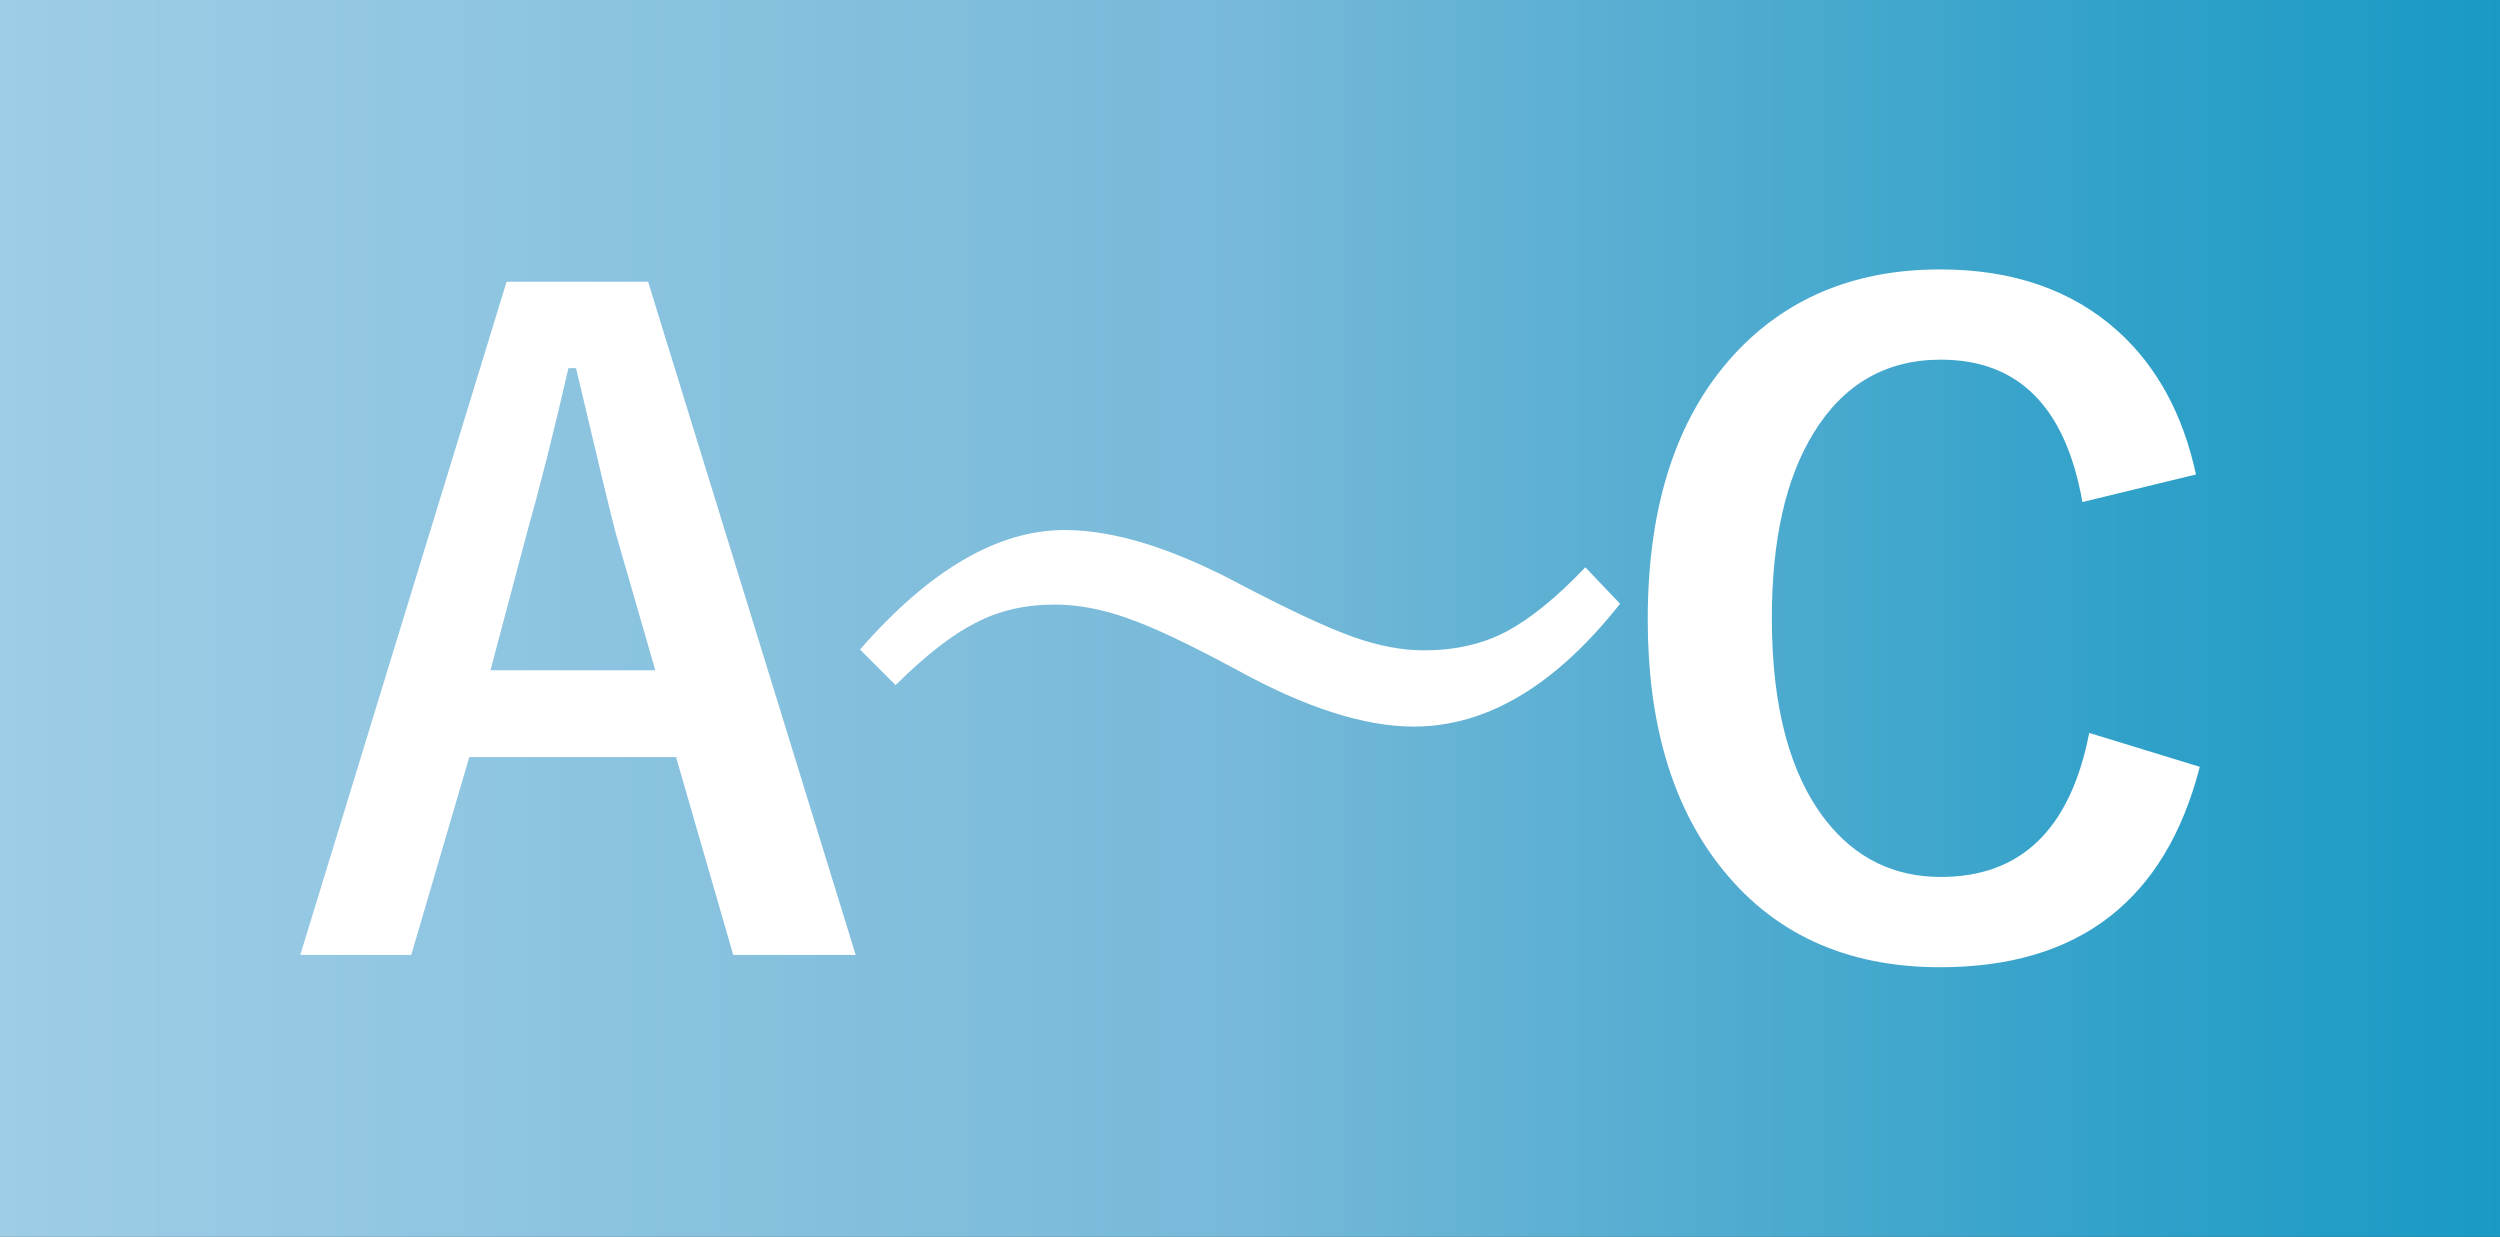
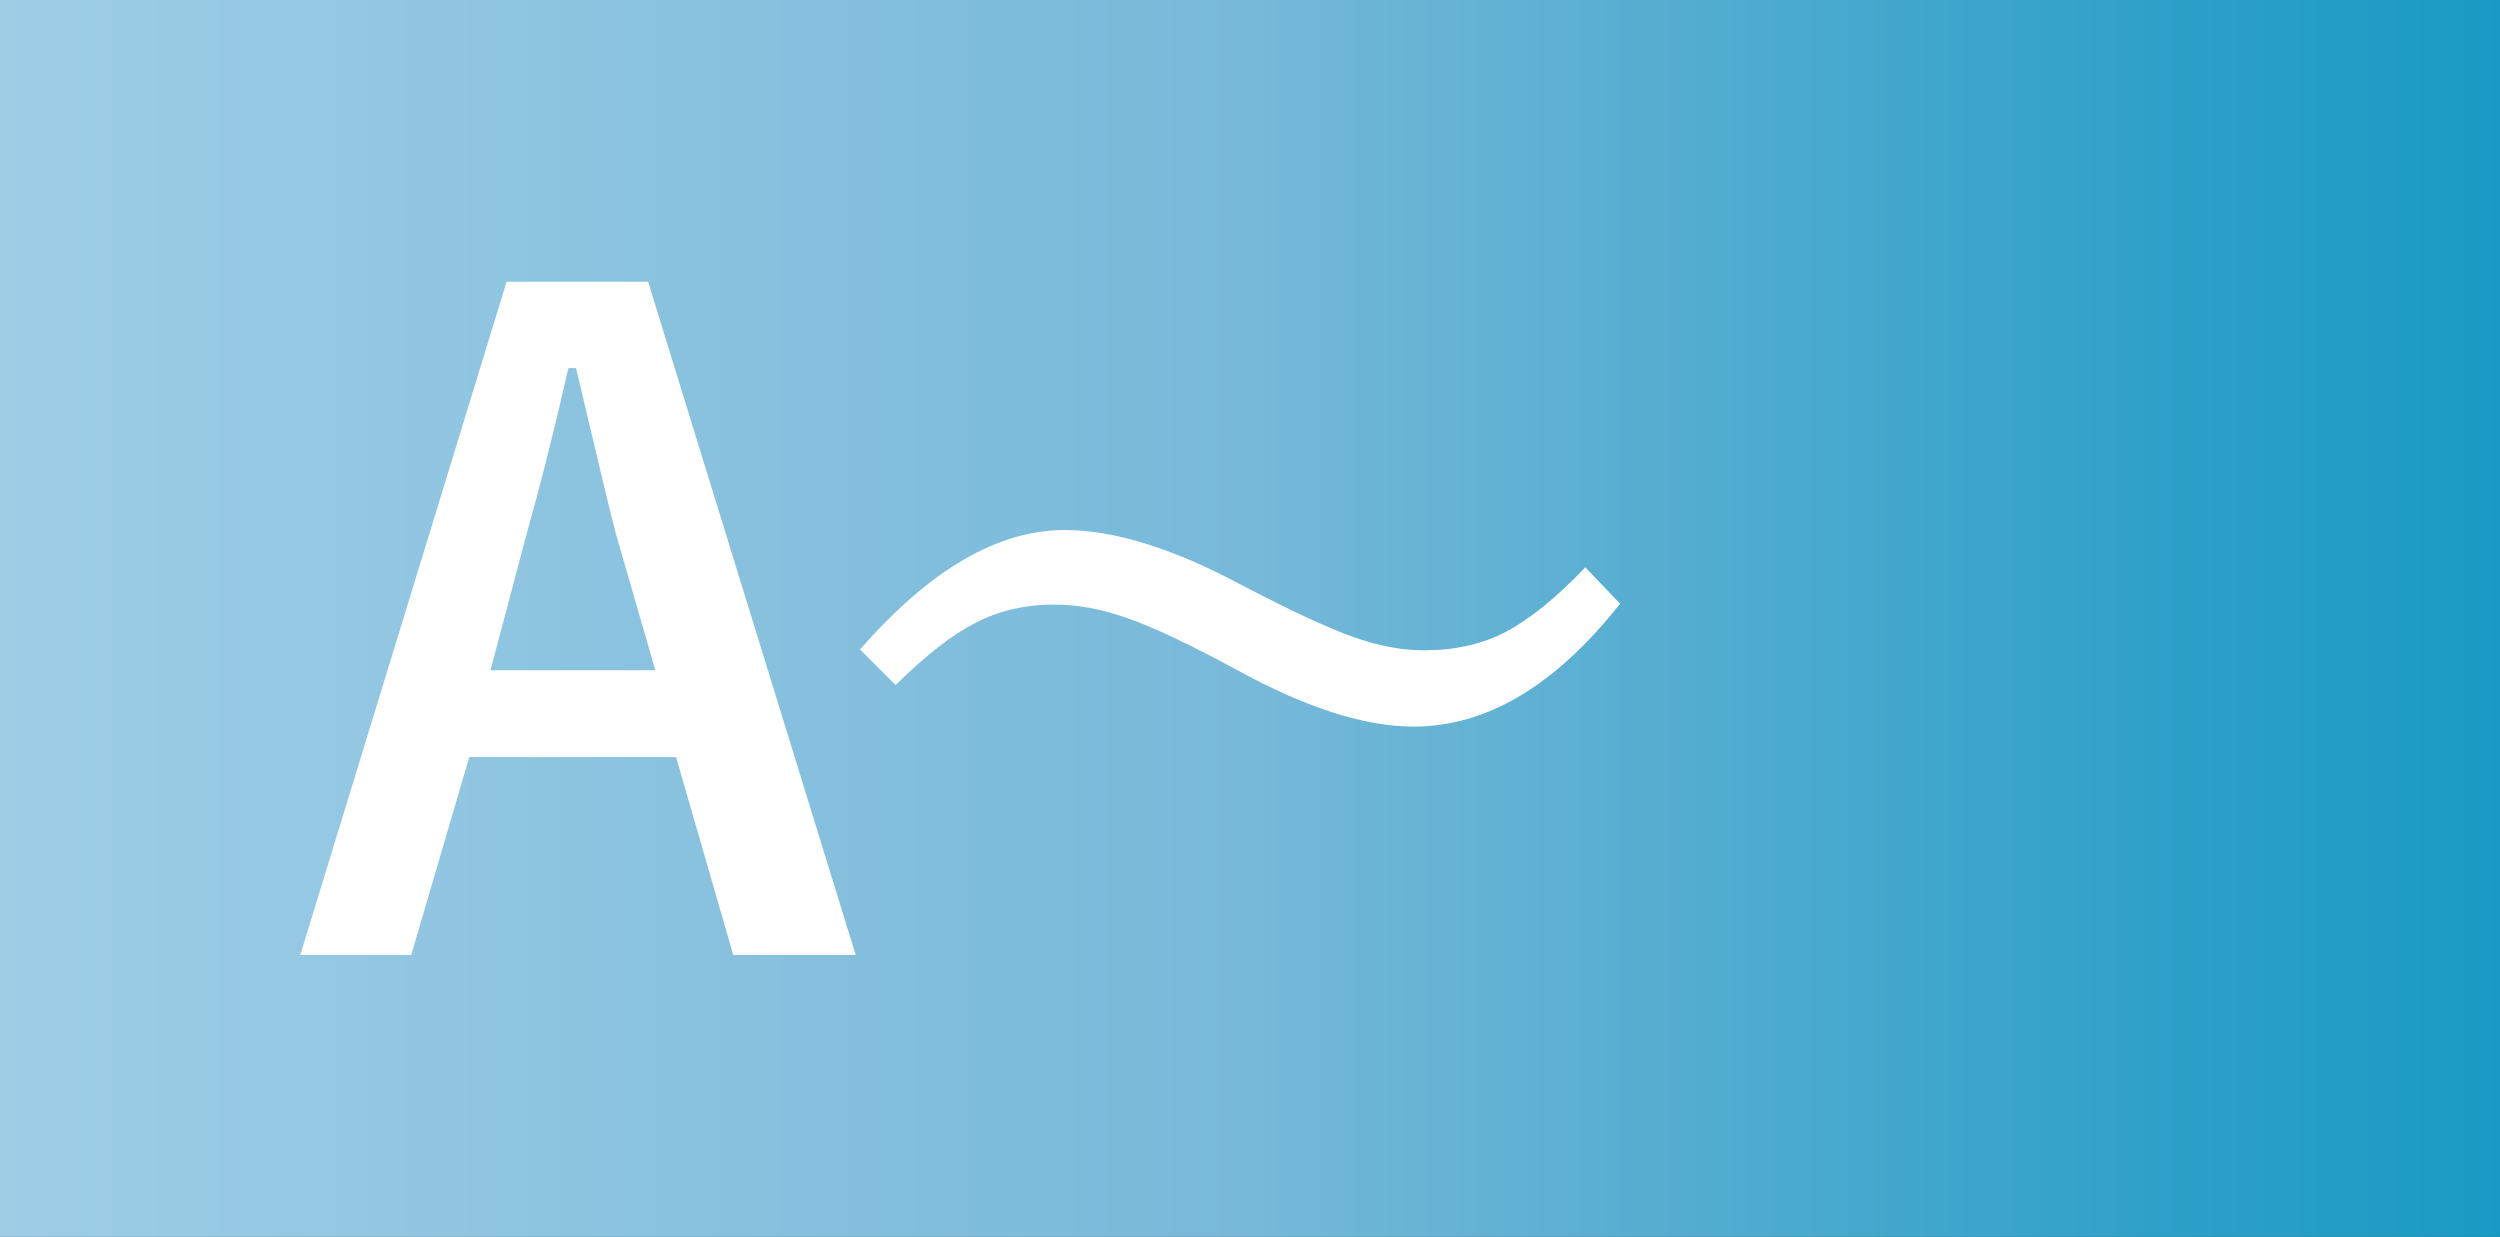
<svg xmlns="http://www.w3.org/2000/svg" id="b" viewBox="0 0 69.148 34.211">
  <rect x="0" y="0" width="69.148" height="34.211" fill="#333333" stroke="none" />
  <defs>
    <linearGradient id="d" x1="0" y1="17.106" x2="69.148" y2="17.106" gradientUnits="userSpaceOnUse">
      <stop offset="0" stop-color="#9ecde6" />
      <stop offset=".5" stop-color="#77b9d9" />
      <stop offset=".548" stop-color="#6cb5d6" />
      <stop offset=".854" stop-color="#30a1c9" />
      <stop offset="1" stop-color="#199ac4" />
    </linearGradient>
  </defs>
  <g id="c">
    <polyline points="0 34.211 0 0 69.148 0 69.148 34.211" style="fill:url(#d);" />
    <path d="m17.926,7.792l5.742,18.621h-3.387l-1.582-5.473h-5.719l-1.605,5.473h-3.07L14.012,7.792h3.914Zm.199,10.746l-1.09-3.773c-.141-.531-.508-2.059-1.102-4.582h-.211c-.398,1.742-.781,3.262-1.148,4.559l-1.008,3.797h4.559Z" style="fill:#fff;" />
    <path d="m29.447,14.66c1.367,0,2.992.504,4.875,1.512,1.375.719,2.418,1.203,3.129,1.453.688.242,1.332.363,1.934.363.859,0,1.617-.172,2.273-.516.664-.352,1.395-.945,2.191-1.781l.961,1.008c-1.789,2.266-3.691,3.398-5.707,3.398-1.359,0-2.984-.52-4.875-1.559-1.328-.719-2.355-1.203-3.082-1.453-.688-.242-1.348-.363-1.98-.363-.82,0-1.555.172-2.203.516-.641.328-1.371.898-2.191,1.711l-.984-.984c1.922-2.203,3.809-3.305,5.66-3.305Z" style="fill:#fff;" />
-     <path d="m60.738,13.124l-3.141.762c-.461-2.625-1.766-3.938-3.914-3.938-1.523,0-2.699.68-3.527,2.039-.766,1.25-1.148,2.953-1.148,5.109,0,2.453.496,4.316,1.488,5.59.82,1.047,1.883,1.57,3.188,1.57,2.219,0,3.586-1.328,4.102-3.984l3.059.938c-.953,3.695-3.348,5.543-7.184,5.543-2.625,0-4.668-.949-6.129-2.848-1.305-1.695-1.957-3.953-1.957-6.773,0-3.242.844-5.734,2.531-7.477,1.43-1.469,3.281-2.203,5.555-2.203,2.016,0,3.656.57,4.922,1.711,1.078.977,1.797,2.297,2.156,3.961Z" style="fill:#fff;" />
  </g>
</svg>